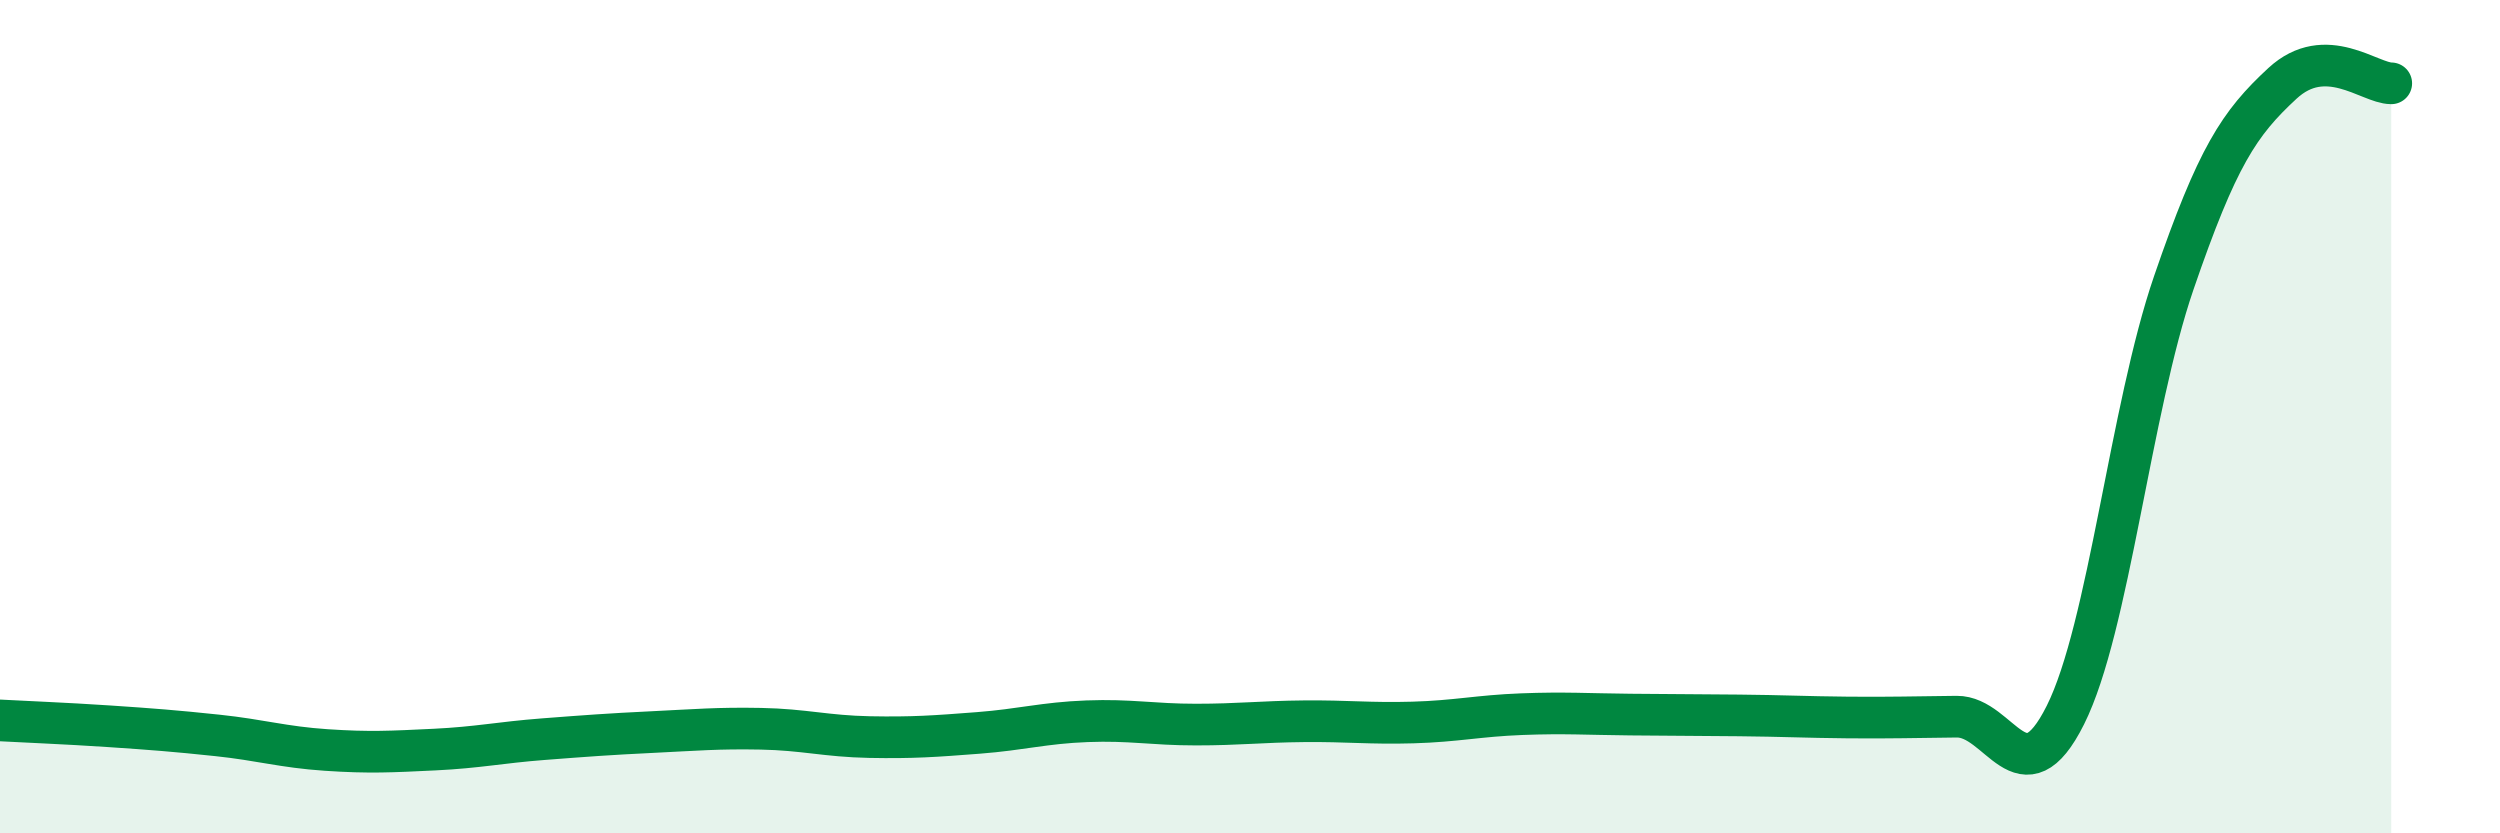
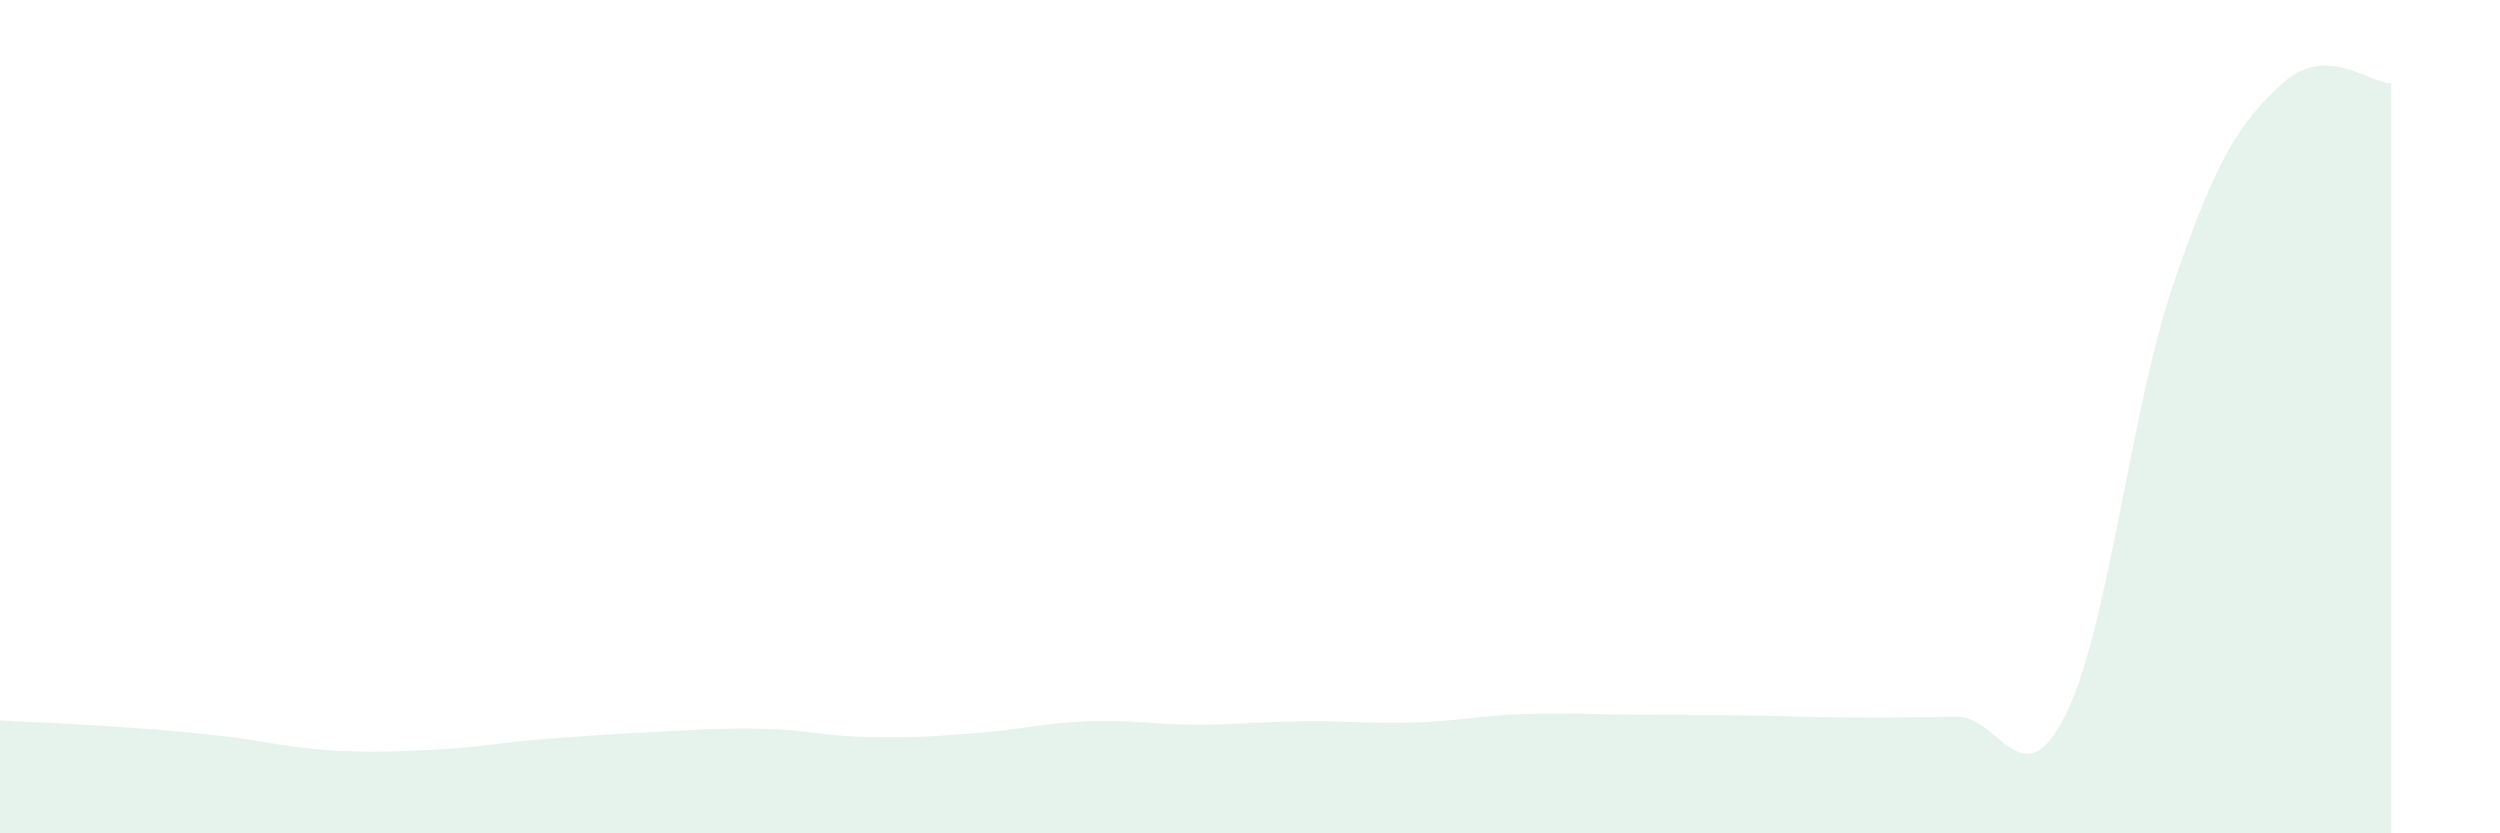
<svg xmlns="http://www.w3.org/2000/svg" width="60" height="20" viewBox="0 0 60 20">
  <path d="M 0,17.29 C 0.52,17.32 1.57,17.36 2.61,17.43 C 3.65,17.5 4.18,17.54 5.22,17.65 C 6.26,17.76 6.79,17.93 7.83,18 C 8.87,18.07 9.39,18.04 10.43,17.99 C 11.47,17.94 12,17.82 13.04,17.74 C 14.08,17.66 14.61,17.62 15.65,17.57 C 16.69,17.52 17.22,17.47 18.26,17.49 C 19.3,17.51 19.83,17.67 20.87,17.69 C 21.91,17.71 22.44,17.67 23.48,17.59 C 24.52,17.51 25.05,17.35 26.09,17.31 C 27.13,17.27 27.66,17.39 28.7,17.39 C 29.74,17.39 30.26,17.32 31.3,17.31 C 32.34,17.3 32.87,17.37 33.91,17.34 C 34.95,17.31 35.48,17.18 36.52,17.14 C 37.56,17.1 38.09,17.14 39.13,17.15 C 40.17,17.16 40.7,17.16 41.74,17.17 C 42.78,17.18 43.31,17.21 44.35,17.22 C 45.39,17.23 45.92,17.21 46.96,17.2 C 48,17.19 48.53,19.24 49.57,17.16 C 50.61,15.08 51.13,9.82 52.17,6.79 C 53.21,3.76 53.74,2.96 54.78,2 C 55.82,1.04 56.87,2 57.39,2L57.39 20L0 20Z" fill="#008740" opacity="0.1" stroke-linecap="round" stroke-linejoin="round" />
-   <path d="M 0,17.29 C 0.52,17.32 1.57,17.36 2.61,17.43 C 3.65,17.5 4.18,17.54 5.22,17.65 C 6.26,17.76 6.79,17.93 7.83,18 C 8.87,18.07 9.39,18.04 10.43,17.99 C 11.47,17.94 12,17.82 13.04,17.74 C 14.08,17.66 14.61,17.62 15.65,17.57 C 16.69,17.52 17.22,17.47 18.26,17.49 C 19.3,17.51 19.83,17.67 20.87,17.69 C 21.91,17.71 22.44,17.67 23.48,17.59 C 24.52,17.51 25.05,17.35 26.09,17.31 C 27.13,17.27 27.66,17.39 28.7,17.39 C 29.74,17.39 30.26,17.32 31.3,17.31 C 32.34,17.3 32.87,17.37 33.91,17.34 C 34.95,17.31 35.48,17.18 36.52,17.14 C 37.56,17.1 38.09,17.14 39.13,17.15 C 40.17,17.16 40.7,17.16 41.74,17.17 C 42.78,17.18 43.31,17.21 44.35,17.22 C 45.39,17.23 45.92,17.21 46.96,17.2 C 48,17.19 48.53,19.24 49.57,17.16 C 50.61,15.08 51.13,9.82 52.17,6.79 C 53.21,3.76 53.74,2.96 54.78,2 C 55.82,1.04 56.87,2 57.39,2" stroke="#008740" stroke-width="1" fill="none" stroke-linecap="round" stroke-linejoin="round" />
</svg>